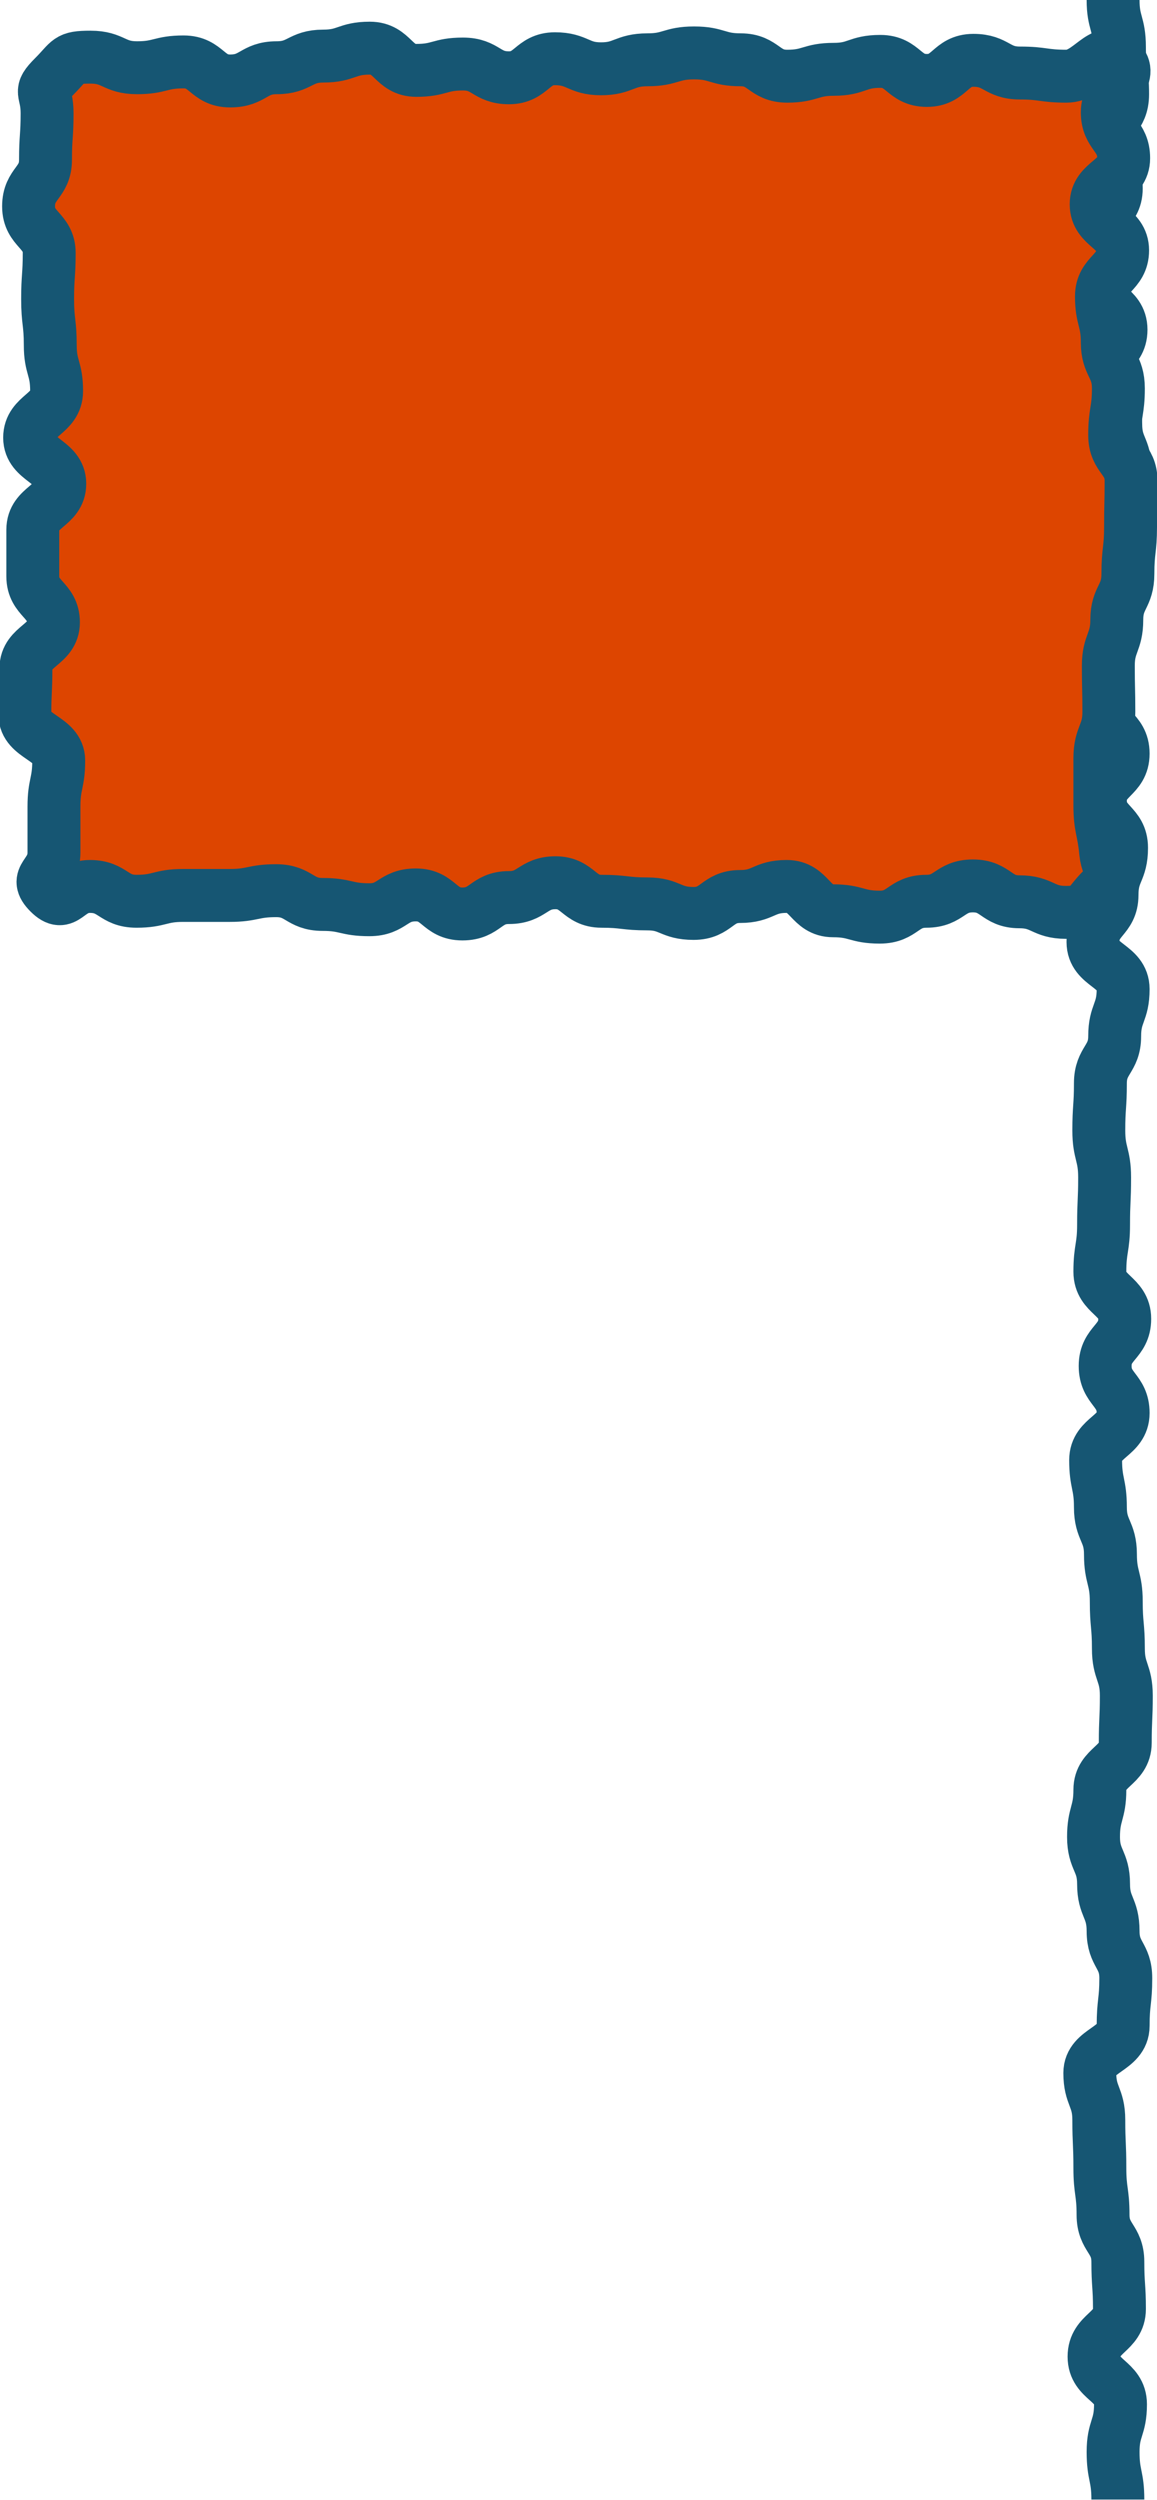
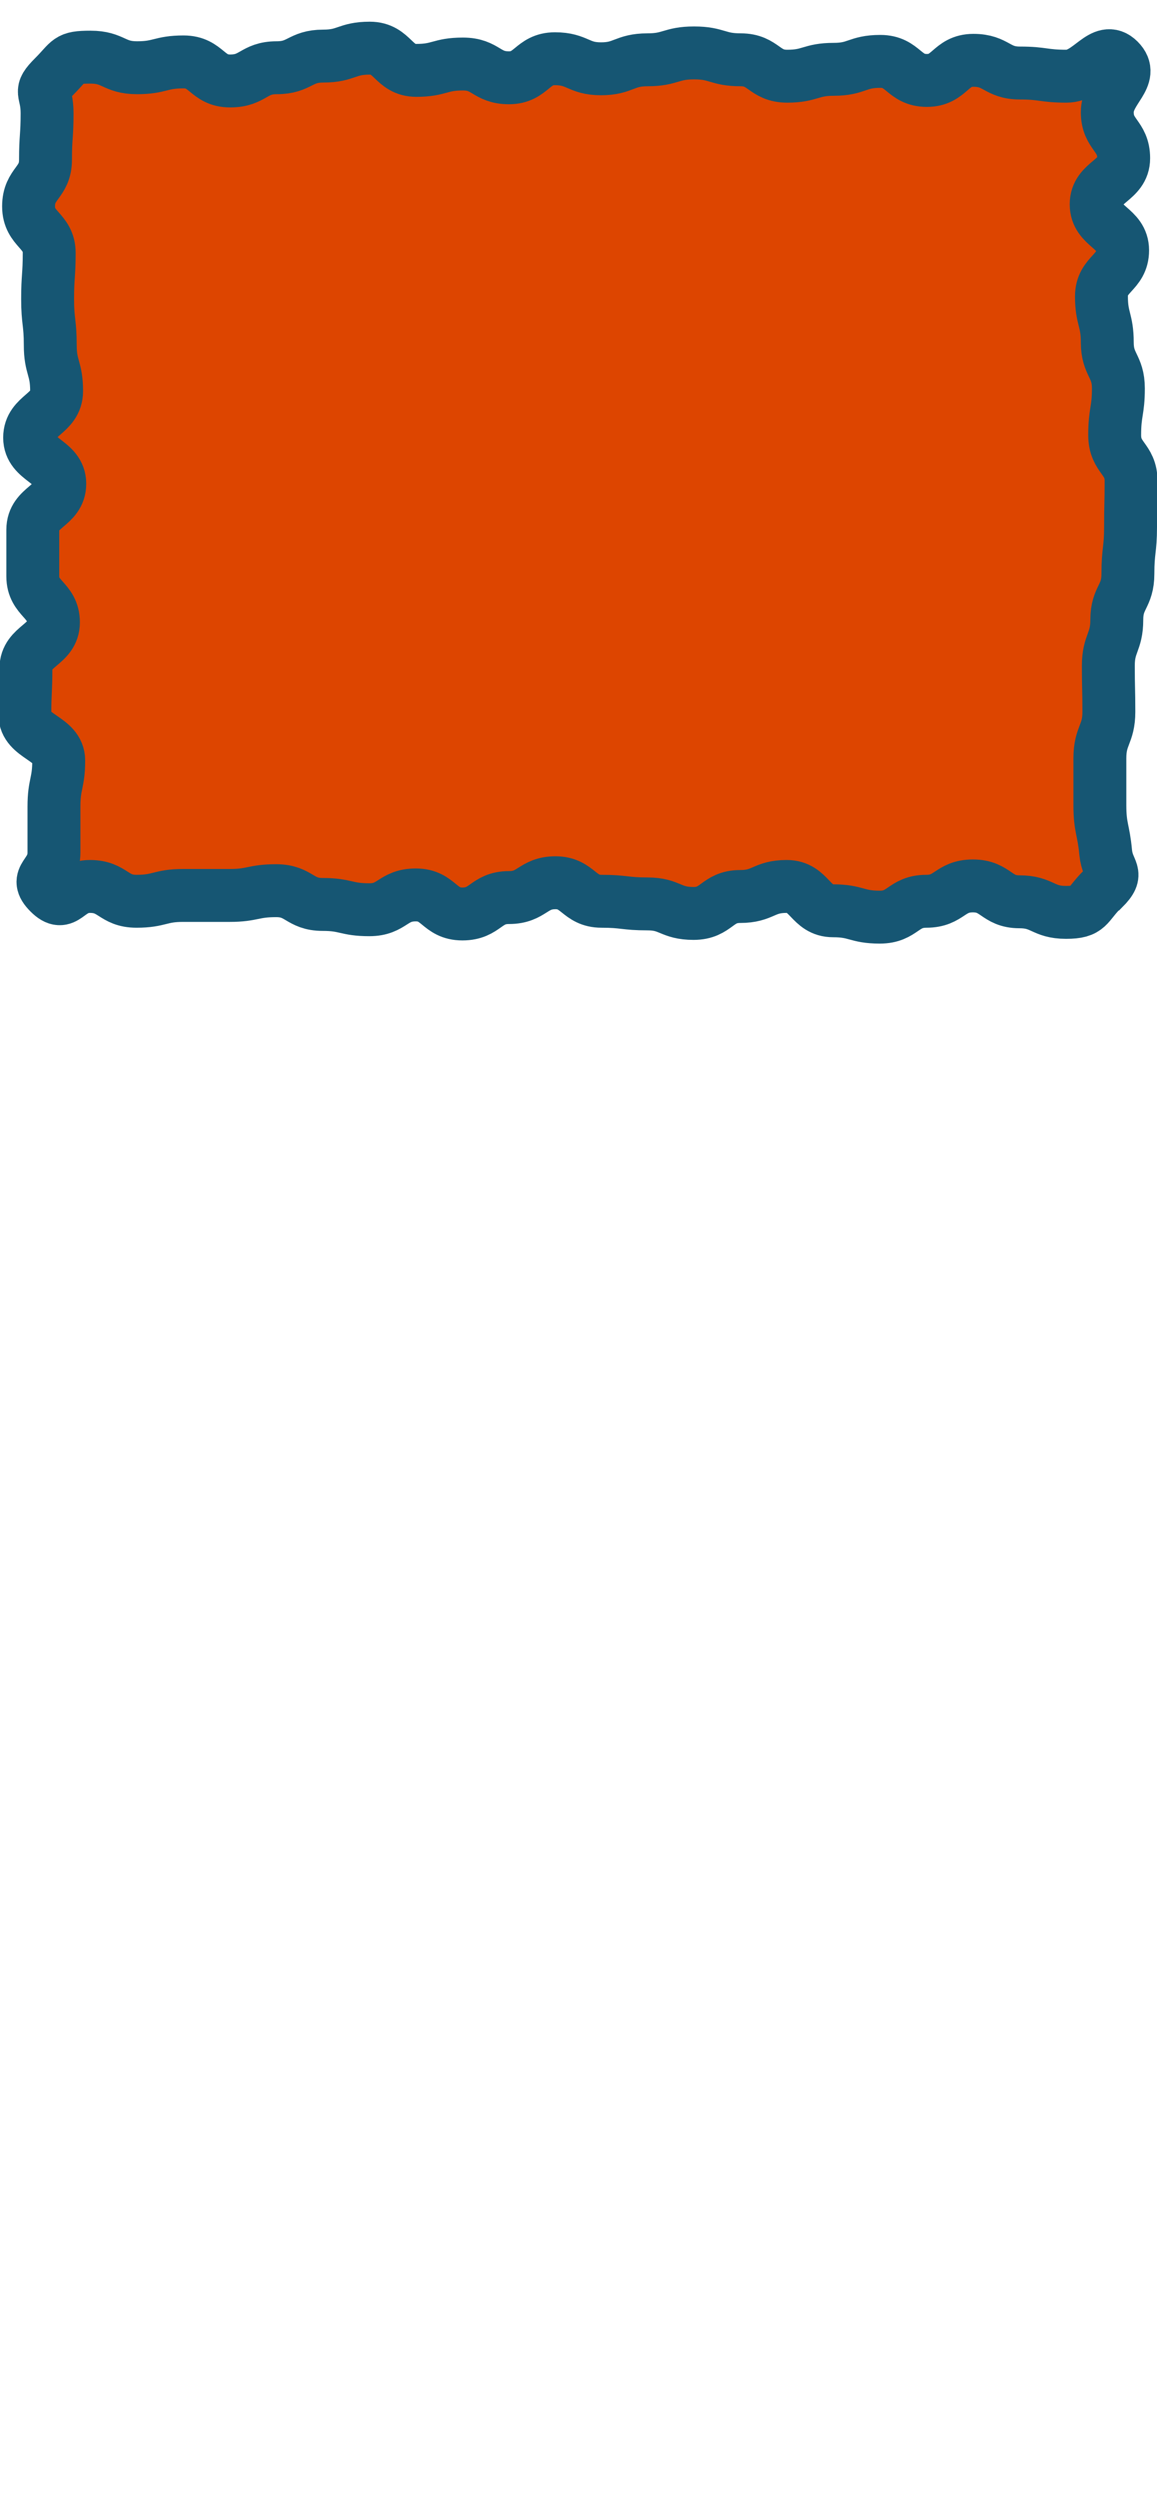
<svg xmlns="http://www.w3.org/2000/svg" id="_レイヤー_2" data-name="レイヤー 2" viewBox="0 0 21.87 47.24">
  <defs>
    <style>
      .cls-1 {
        fill: none;
        stroke: #165673;
        stroke-miterlimit: 10;
      }

      .cls-2 {
        fill: #dd4500;
        stroke-width: 0px;
      }
    </style>
  </defs>
  <g id="_デザイン" data-name="デザイン">
    <g>
-       <path class="cls-1" d="m21.04,0c0,.44.12.44.12.89s.06.44.06.89-.3.44-.3.89.18.44.18.89-.4.44-.4.89-.01.44-.01.89.5.44.5.89-.45.44-.45.89.35.44.35.89.18.44.18.89-.18.44-.18.89.14.45.14.89-.14.45-.14.89-.17.45-.17.89-.1.45-.1.89.41.44.41.89-.43.44-.43.89.4.44.4.89-.18.44-.18.89-.36.44-.36.89.57.44.57.89-.16.45-.16.89-.27.45-.27.89-.03.45-.03.89.11.45.11.89-.02.45-.02.89-.07.45-.07.89.47.45.47.89-.37.45-.37.89.34.45.34.89-.52.45-.52.89.09.45.09.89.19.45.19.89.11.45.11.89.04.45.04.89.15.45.15.89-.02.45-.02.89-.48.45-.48.89-.12.45-.12.89.19.45.19.89.18.44.18.89.24.45.24.89-.05.45-.05.9-.63.45-.63.89.17.45.17.89.02.45.02.9.06.45.06.89.28.45.28.89.03.45.03.89-.48.45-.48.9.5.45.5.9-.14.45-.14.9.09.45.09.9" />
      <g>
        <path class="cls-2" d="m20.84,16.8c-.31.31-.25.44-.69.44s-.44-.2-.88-.2-.44-.3-.88-.3-.44.29-.88.29-.44.3-.88.3-.44-.12-.88-.12-.44-.46-.88-.46-.44.19-.88.19-.44.32-.88.32-.44-.18-.87-.18-.44-.05-.87-.05-.44-.35-.87-.35-.44.28-.88.28-.44.31-.88.31-.44-.36-.88-.36-.44.28-.88.28-.44-.1-.88-.1-.44-.26-.88-.26-.44.09-.88.09-.44,0-.88,0-.44.11-.88.11-.44-.28-.88-.28-.46.43-.77.12.09-.32.09-.76,0-.44,0-.87.09-.44.09-.87-.64-.44-.64-.87.02-.44.02-.87.52-.44.52-.87-.39-.44-.39-.87,0-.44,0-.88.51-.44.51-.87-.57-.44-.57-.87.51-.44.51-.88-.12-.44-.12-.87-.05-.44-.05-.87.03-.44.03-.87-.39-.44-.39-.88.32-.44.32-.88.03-.44.03-.88-.18-.38.13-.69.25-.37.69-.37.44.2.88.2.44-.11.88-.11.44.36.88.36.44-.25.88-.25.44-.22.88-.22.44-.15.88-.15.44.42.88.42.44-.12.88-.12.44.26.87.26.44-.36.87-.36.44.19.87.19.44-.17.88-.17.44-.13.88-.13.44.13.88.13.44.31.88.31.44-.13.88-.13.44-.15.88-.15.44.36.88.36.44-.38.88-.38.44.24.88.24.44.06.88.06.68-.61.99-.3-.22.55-.22.98.31.44.31.87-.52.44-.52.87.5.44.5.87-.4.44-.4.87.11.44.11.87.21.44.21.87-.07.44-.07.88.31.44.31.87-.01.44-.01.87-.05.44-.05.88-.21.44-.21.87-.16.44-.16.87.01.44.01.87-.17.44-.17.88,0,.44,0,.88.07.46.11.9c.04.38.27.37-.04.68Z" />
        <path class="cls-1" d="m20.84,16.8c-.31.31-.25.44-.69.44s-.44-.2-.88-.2-.44-.3-.88-.3-.44.29-.88.29-.44.3-.88.3-.44-.12-.88-.12-.44-.46-.88-.46-.44.19-.88.19-.44.32-.88.32-.44-.18-.87-.18-.44-.05-.87-.05-.44-.35-.87-.35-.44.28-.88.28-.44.31-.88.31-.44-.36-.88-.36-.44.28-.88.28-.44-.1-.88-.1-.44-.26-.88-.26-.44.09-.88.09-.44,0-.88,0-.44.11-.88.11-.44-.28-.88-.28-.46.43-.77.12.09-.32.09-.76,0-.44,0-.87.09-.44.09-.87-.64-.44-.64-.87.02-.44.02-.87.52-.44.52-.87-.39-.44-.39-.87,0-.44,0-.88.51-.44.51-.87-.57-.44-.57-.87.51-.44.51-.88-.12-.44-.12-.87-.05-.44-.05-.87.03-.44.03-.87-.39-.44-.39-.88.32-.44.32-.88.03-.44.03-.88-.18-.38.13-.69.25-.37.69-.37.44.2.88.2.44-.11.88-.11.44.36.88.36.44-.25.88-.25.44-.22.88-.22.44-.15.88-.15.44.42.88.42.44-.12.88-.12.44.26.87.26.44-.36.87-.36.44.19.87.19.44-.17.88-.17.44-.13.88-.13.44.13.88.13.44.31.88.31.44-.13.88-.13.44-.15.88-.15.44.36.88.36.44-.38.88-.38.44.24.88.24.44.06.88.06.68-.61.99-.3-.22.55-.22.98.31.44.31.87-.52.44-.52.87.5.44.5.87-.4.44-.4.87.11.44.11.87.21.44.21.87-.07.44-.07.88.31.44.31.87-.01.44-.01.87-.05.44-.05.88-.21.44-.21.87-.16.44-.16.87.01.44.01.87-.17.44-.17.88,0,.44,0,.88.07.46.11.9c.04.38.27.37-.04.68Z" />
      </g>
    </g>
  </g>
</svg>